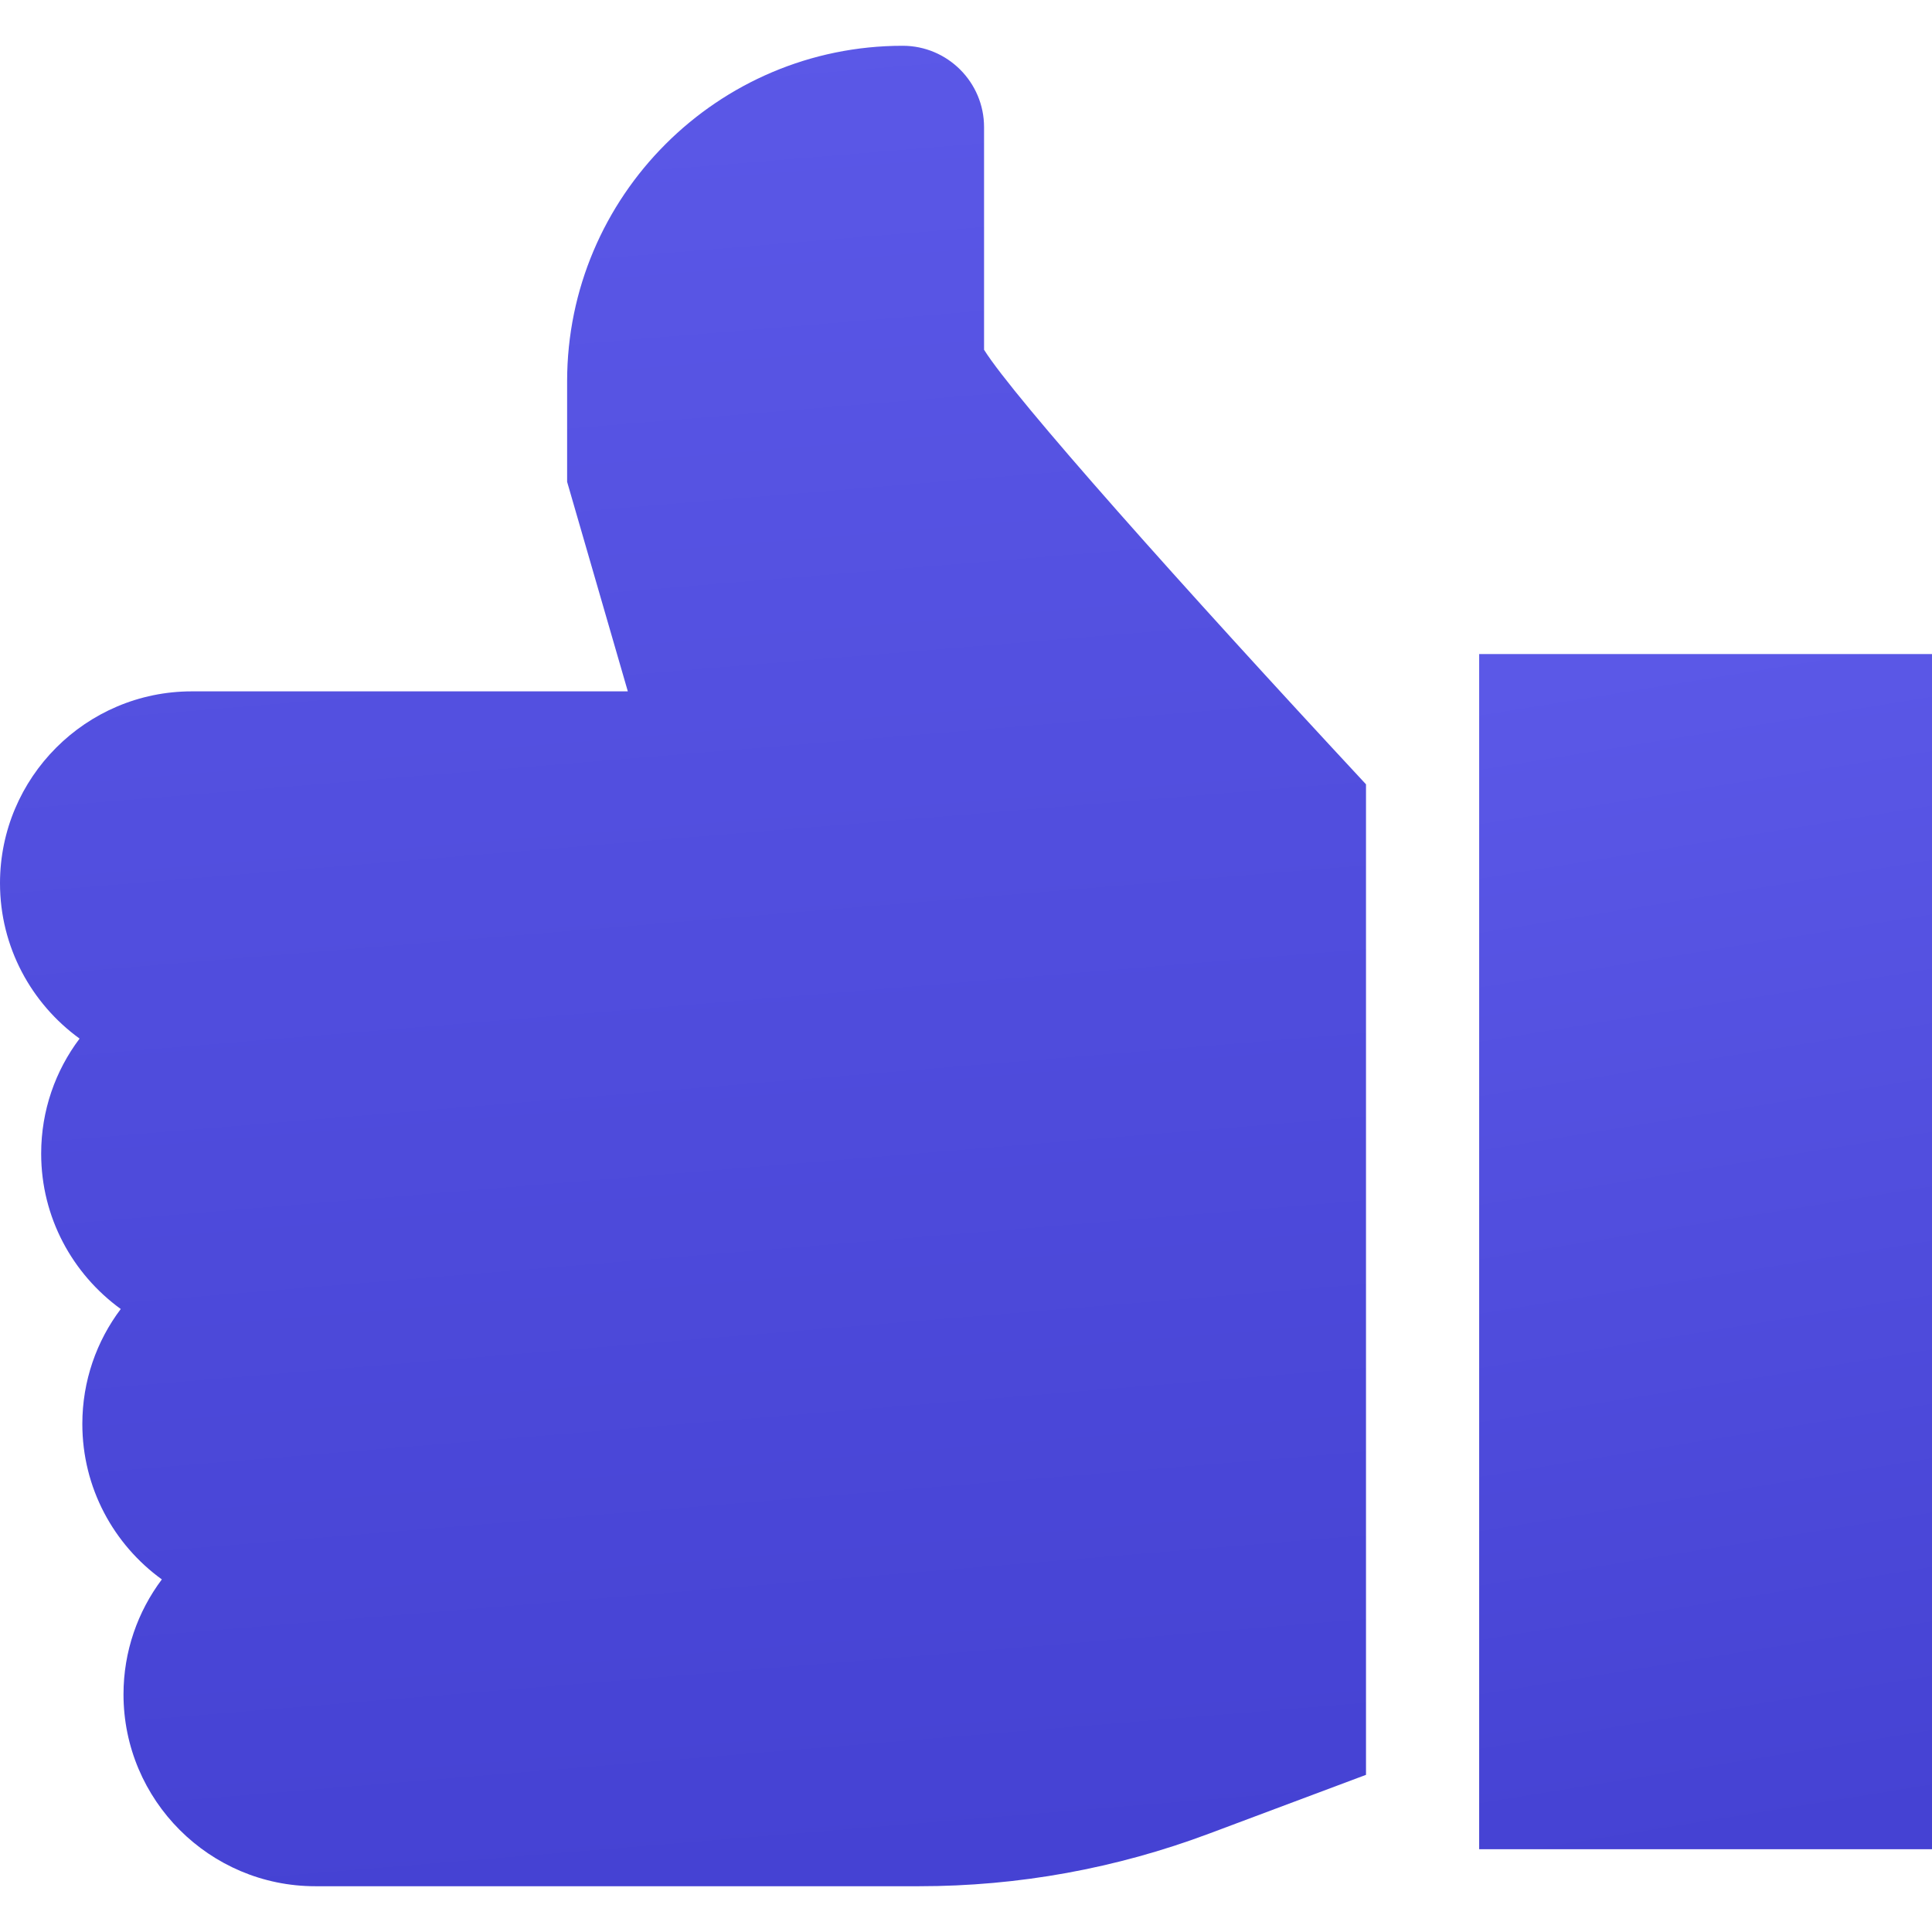
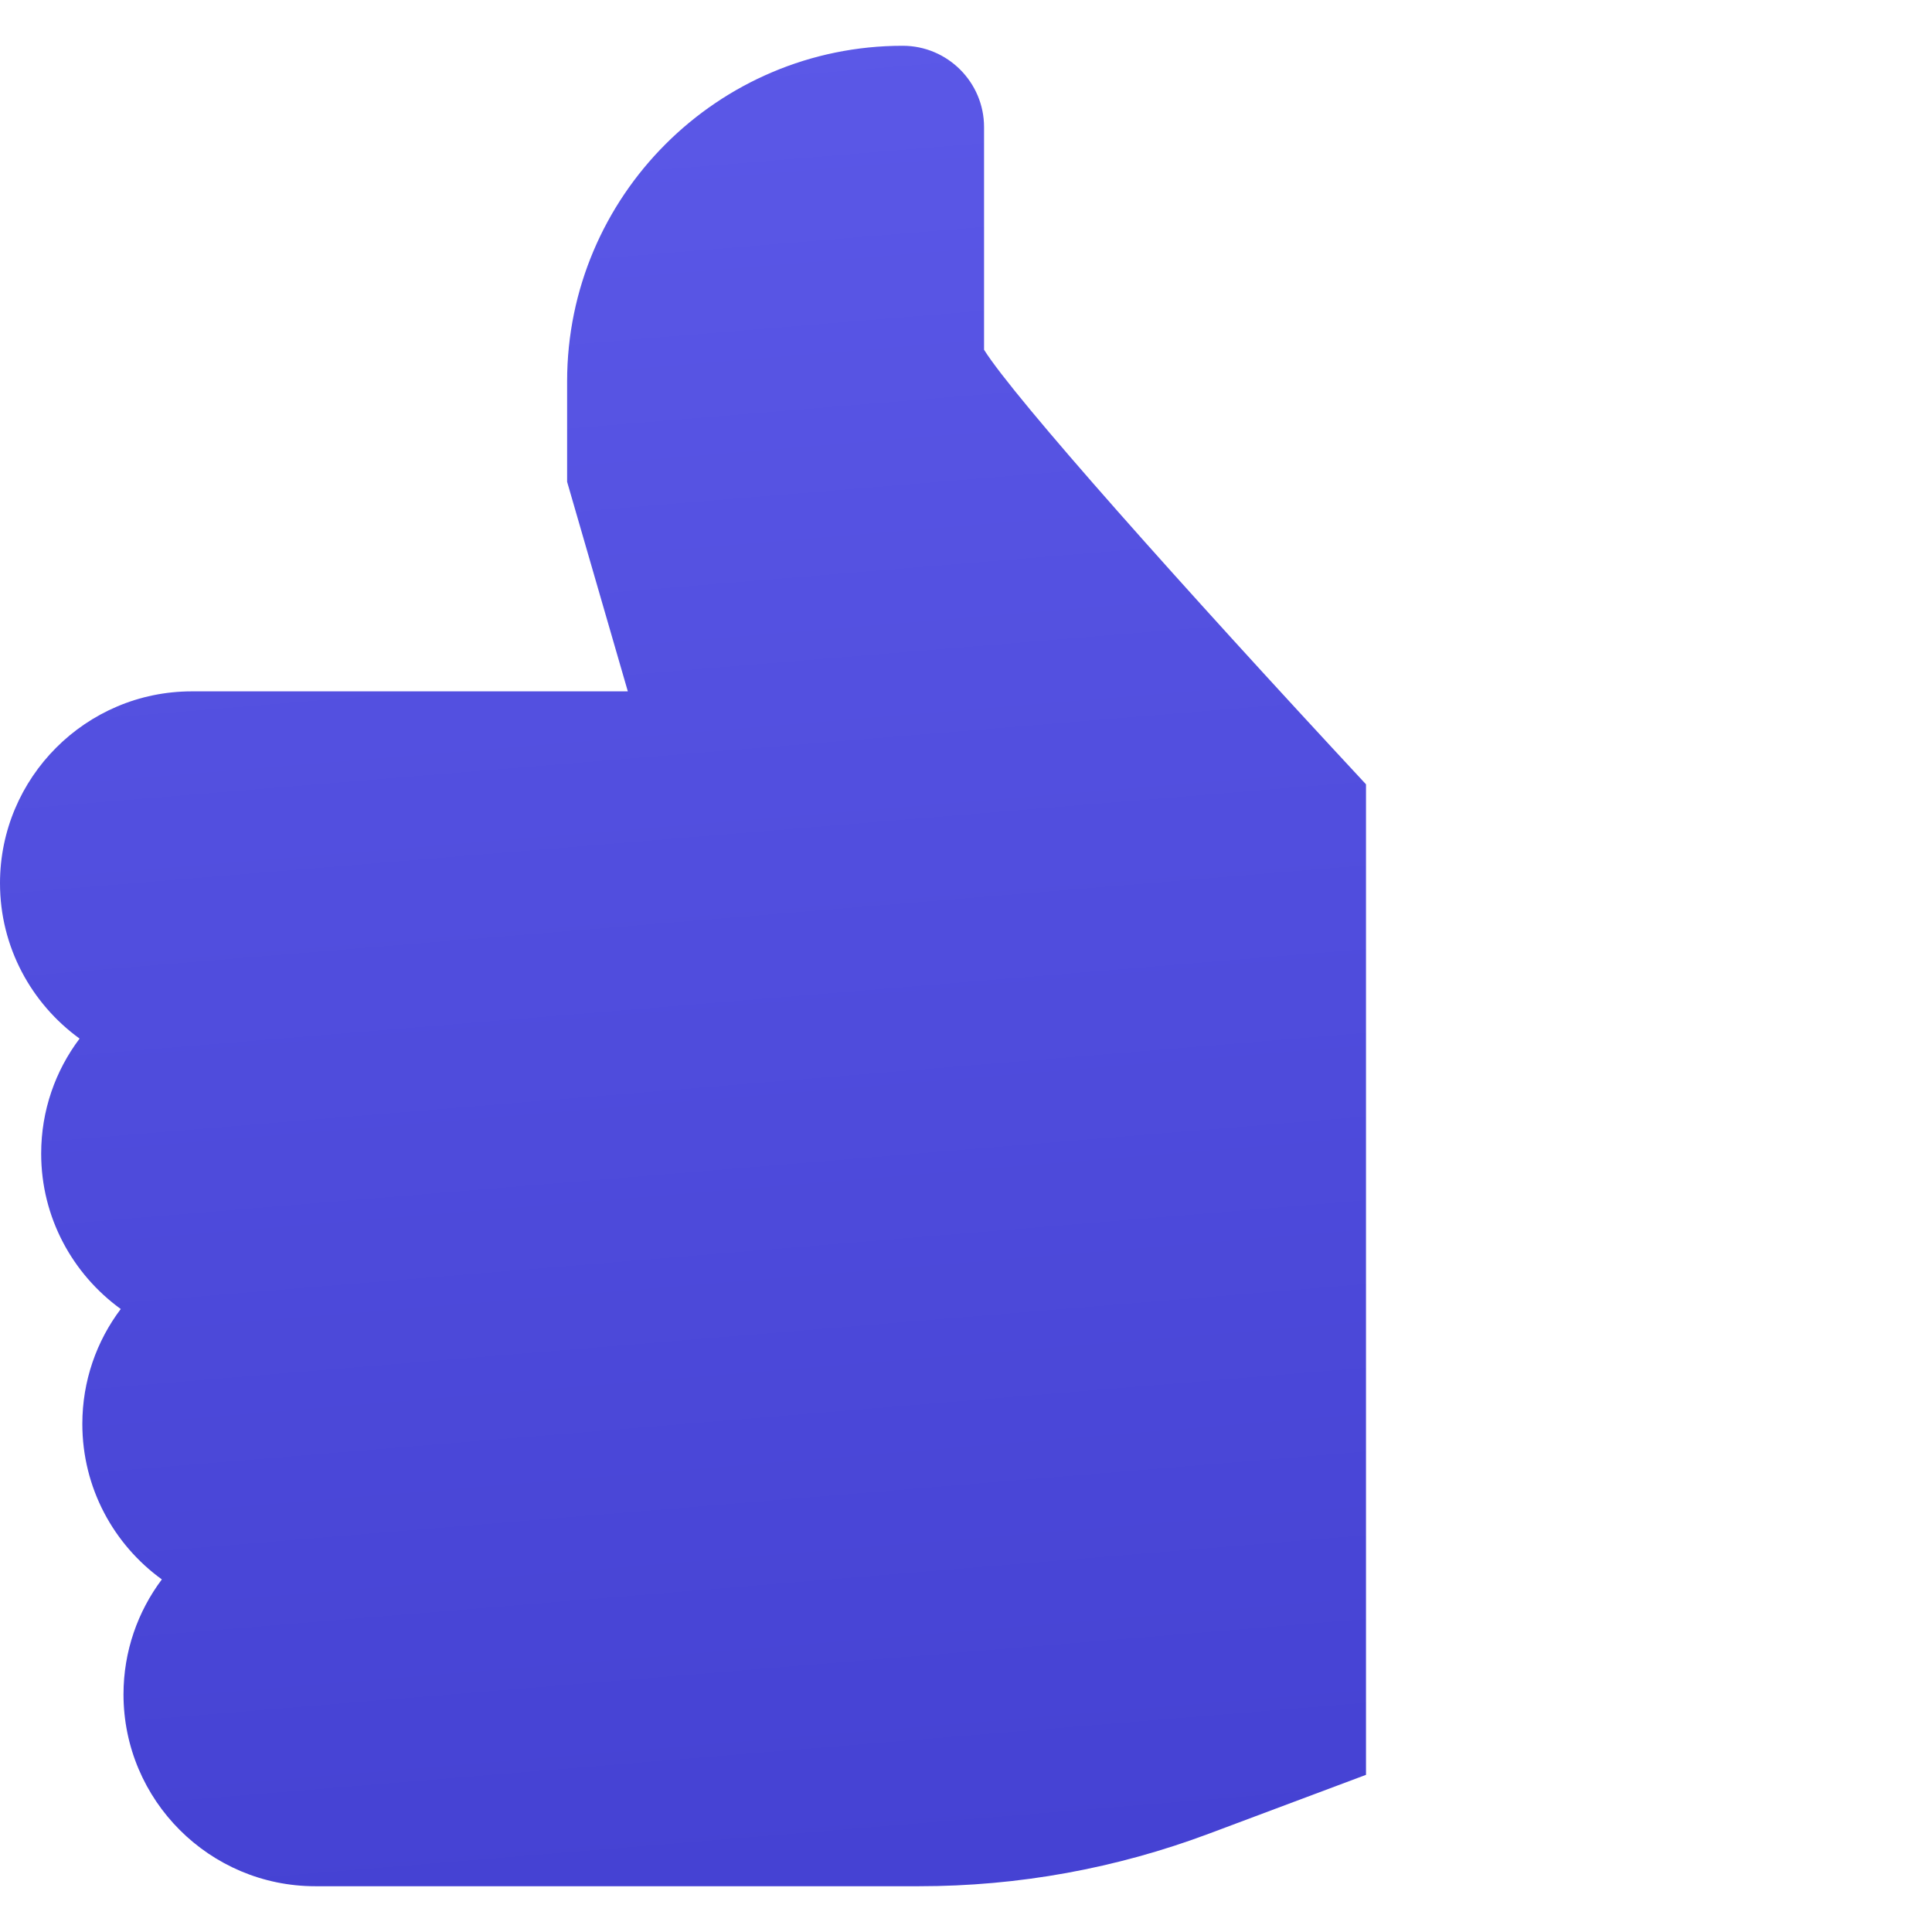
<svg xmlns="http://www.w3.org/2000/svg" width="26" height="26" viewBox="0 0 26 26" fill="none">
  <g clip-path="url(#clip0_9_22076)">
-     <path d="M19.906 8.802L26 8.802L26 24.886L19.906 24.886L19.906 8.802Z" fill="url(#paint0_linear_9_22076)" />
    <path d="M0.554 15.525C0.554 14.944 0.746 14.408 1.071 13.977C0.423 13.507 2.88213e-07 12.745 3.63351e-07 11.886C4.87775e-07 10.462 1.158 9.304 2.581 9.304L8.449 9.304L7.632 6.484L7.632 5.132C7.632 2.642 9.658 0.616 12.148 0.616C12.752 0.616 13.243 1.107 13.243 1.711L13.243 4.707C13.651 5.359 15.912 7.897 18.383 10.555L18.383 23.885L16.274 24.675C15.021 25.145 13.707 25.384 12.369 25.384L4.243 25.384C2.82 25.384 1.662 24.226 1.662 22.802C1.662 22.223 1.854 21.687 2.178 21.255C1.53 20.786 1.108 20.023 1.108 19.163C1.108 18.583 1.3 18.047 1.625 17.616C0.977 17.146 0.554 16.384 0.554 15.525Z" fill="url(#paint1_linear_9_22076)" />
  </g>
  <defs>
    <linearGradient id="paint0_linear_9_22076" x1="22.734" y1="8.802" x2="25.271" y2="24.503" gradientUnits="userSpaceOnUse">
      <stop stop-color="#5B58E7" />
      <stop offset="1" stop-color="#4542D3" />
    </linearGradient>
    <linearGradient id="paint1_linear_9_22076" x1="8.531" y1="0.616" x2="10.563" y2="25.257" gradientUnits="userSpaceOnUse">
      <stop stop-color="#5B58E7" />
      <stop offset="1" stop-color="#4542D3" />
    </linearGradient>
    <clipPath id="clip0_9_22076">
      <rect width="26" height="26" fill="white" transform="matrix(-1 -8.74228e-08 -8.74228e-08 1 26 0)" />
    </clipPath>
  </defs>
</svg>